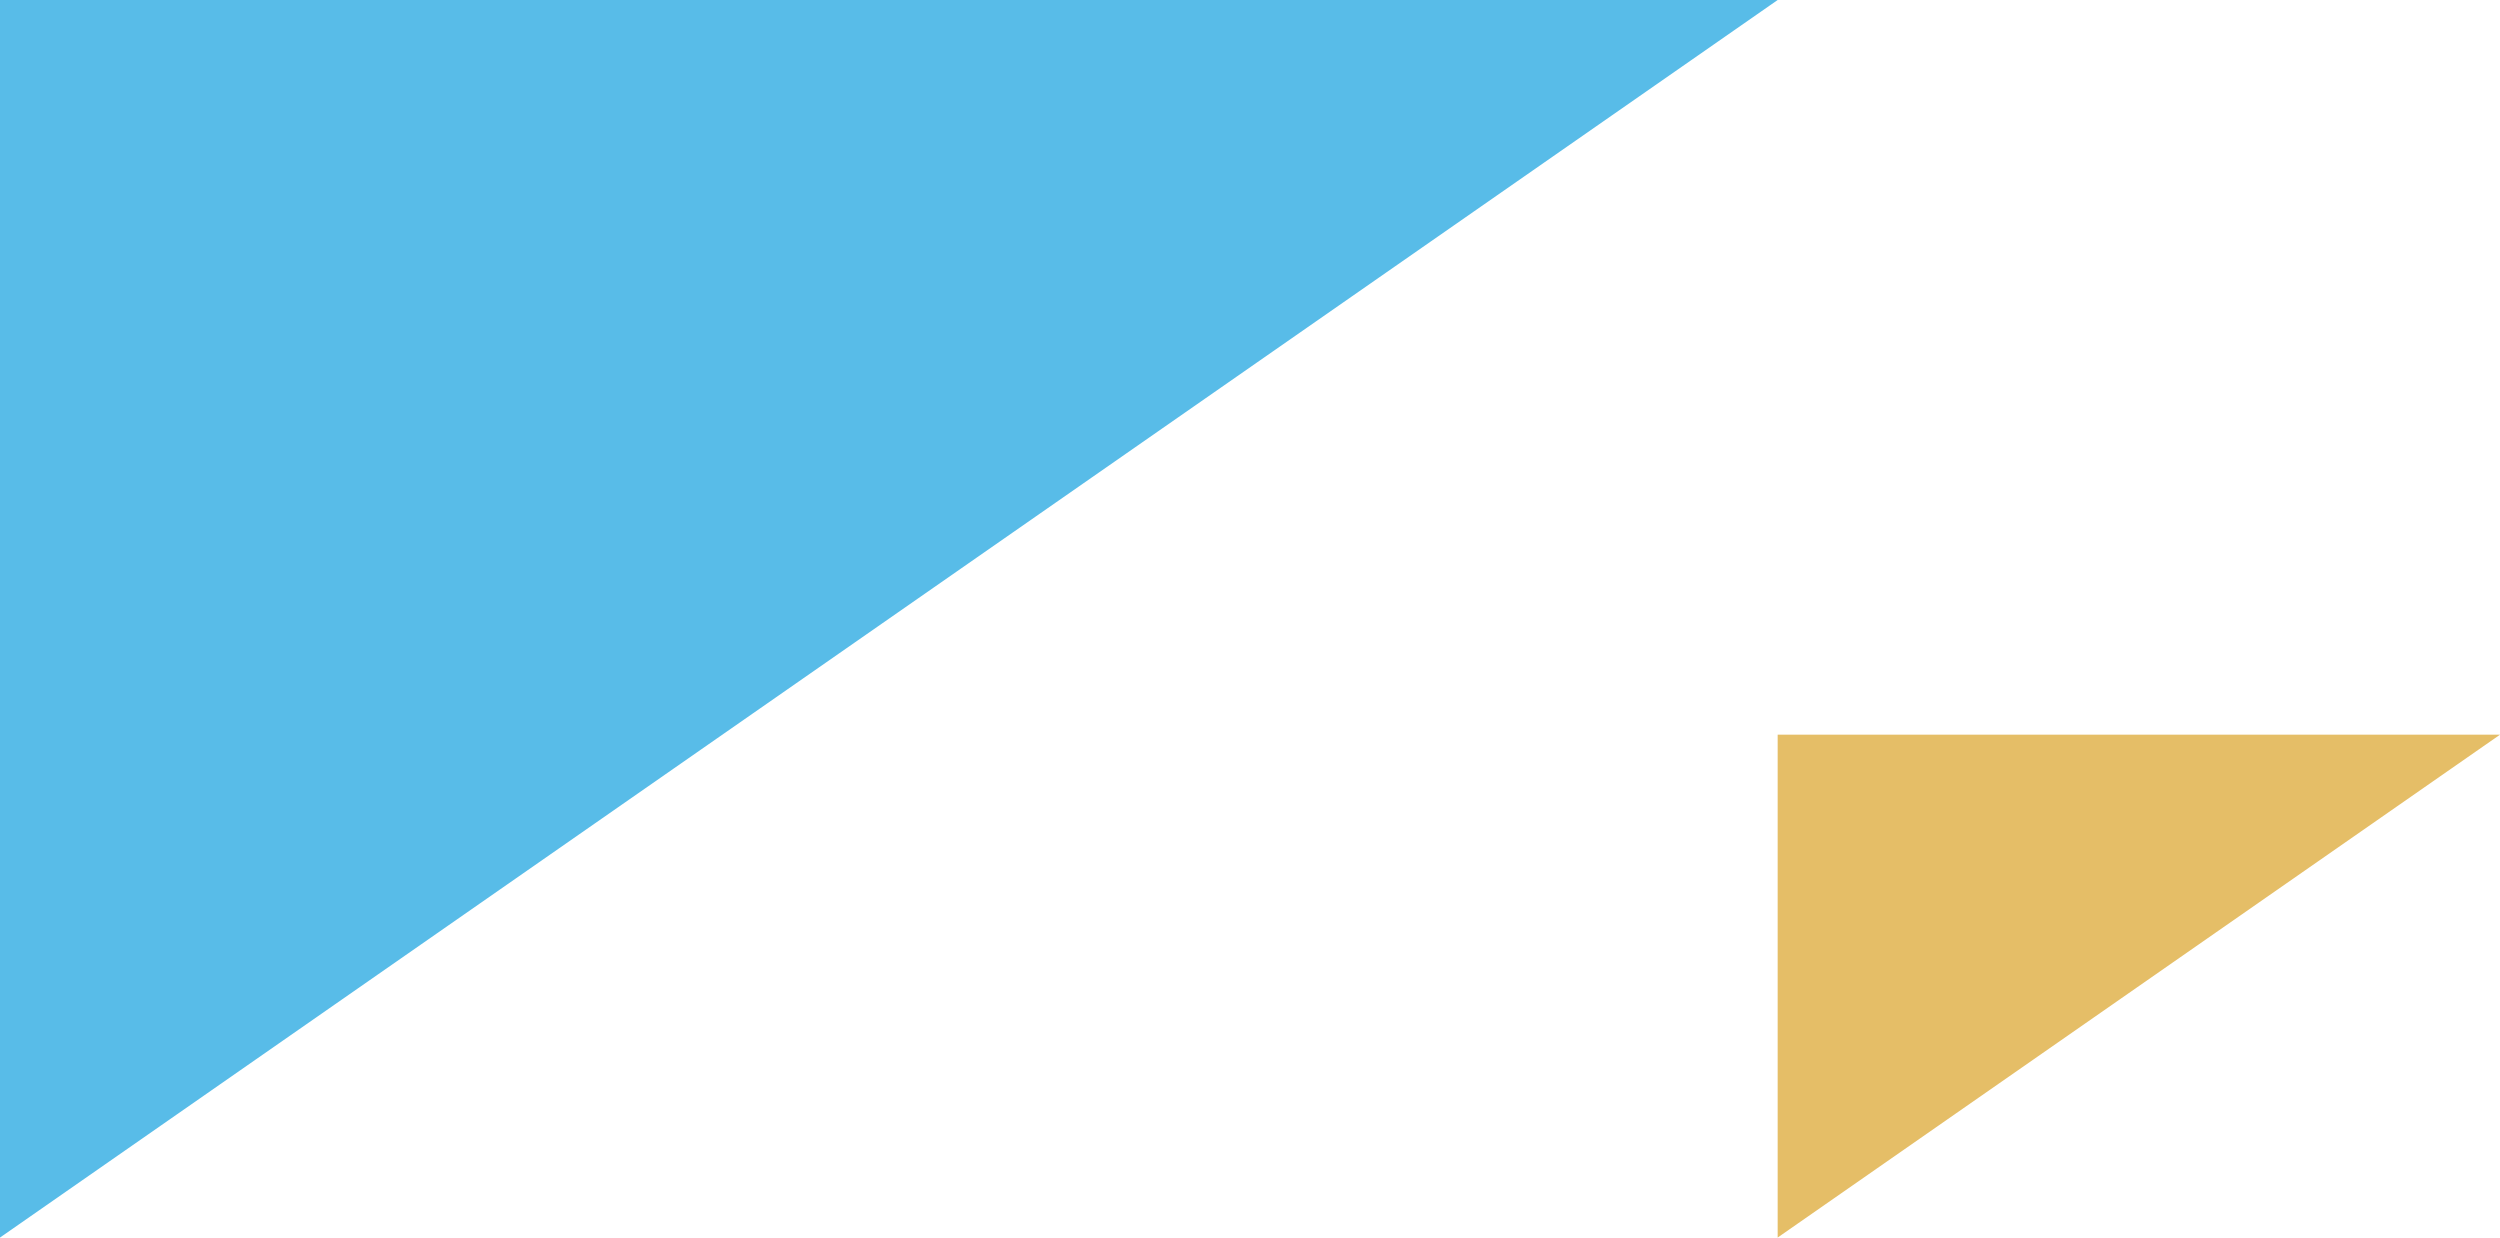
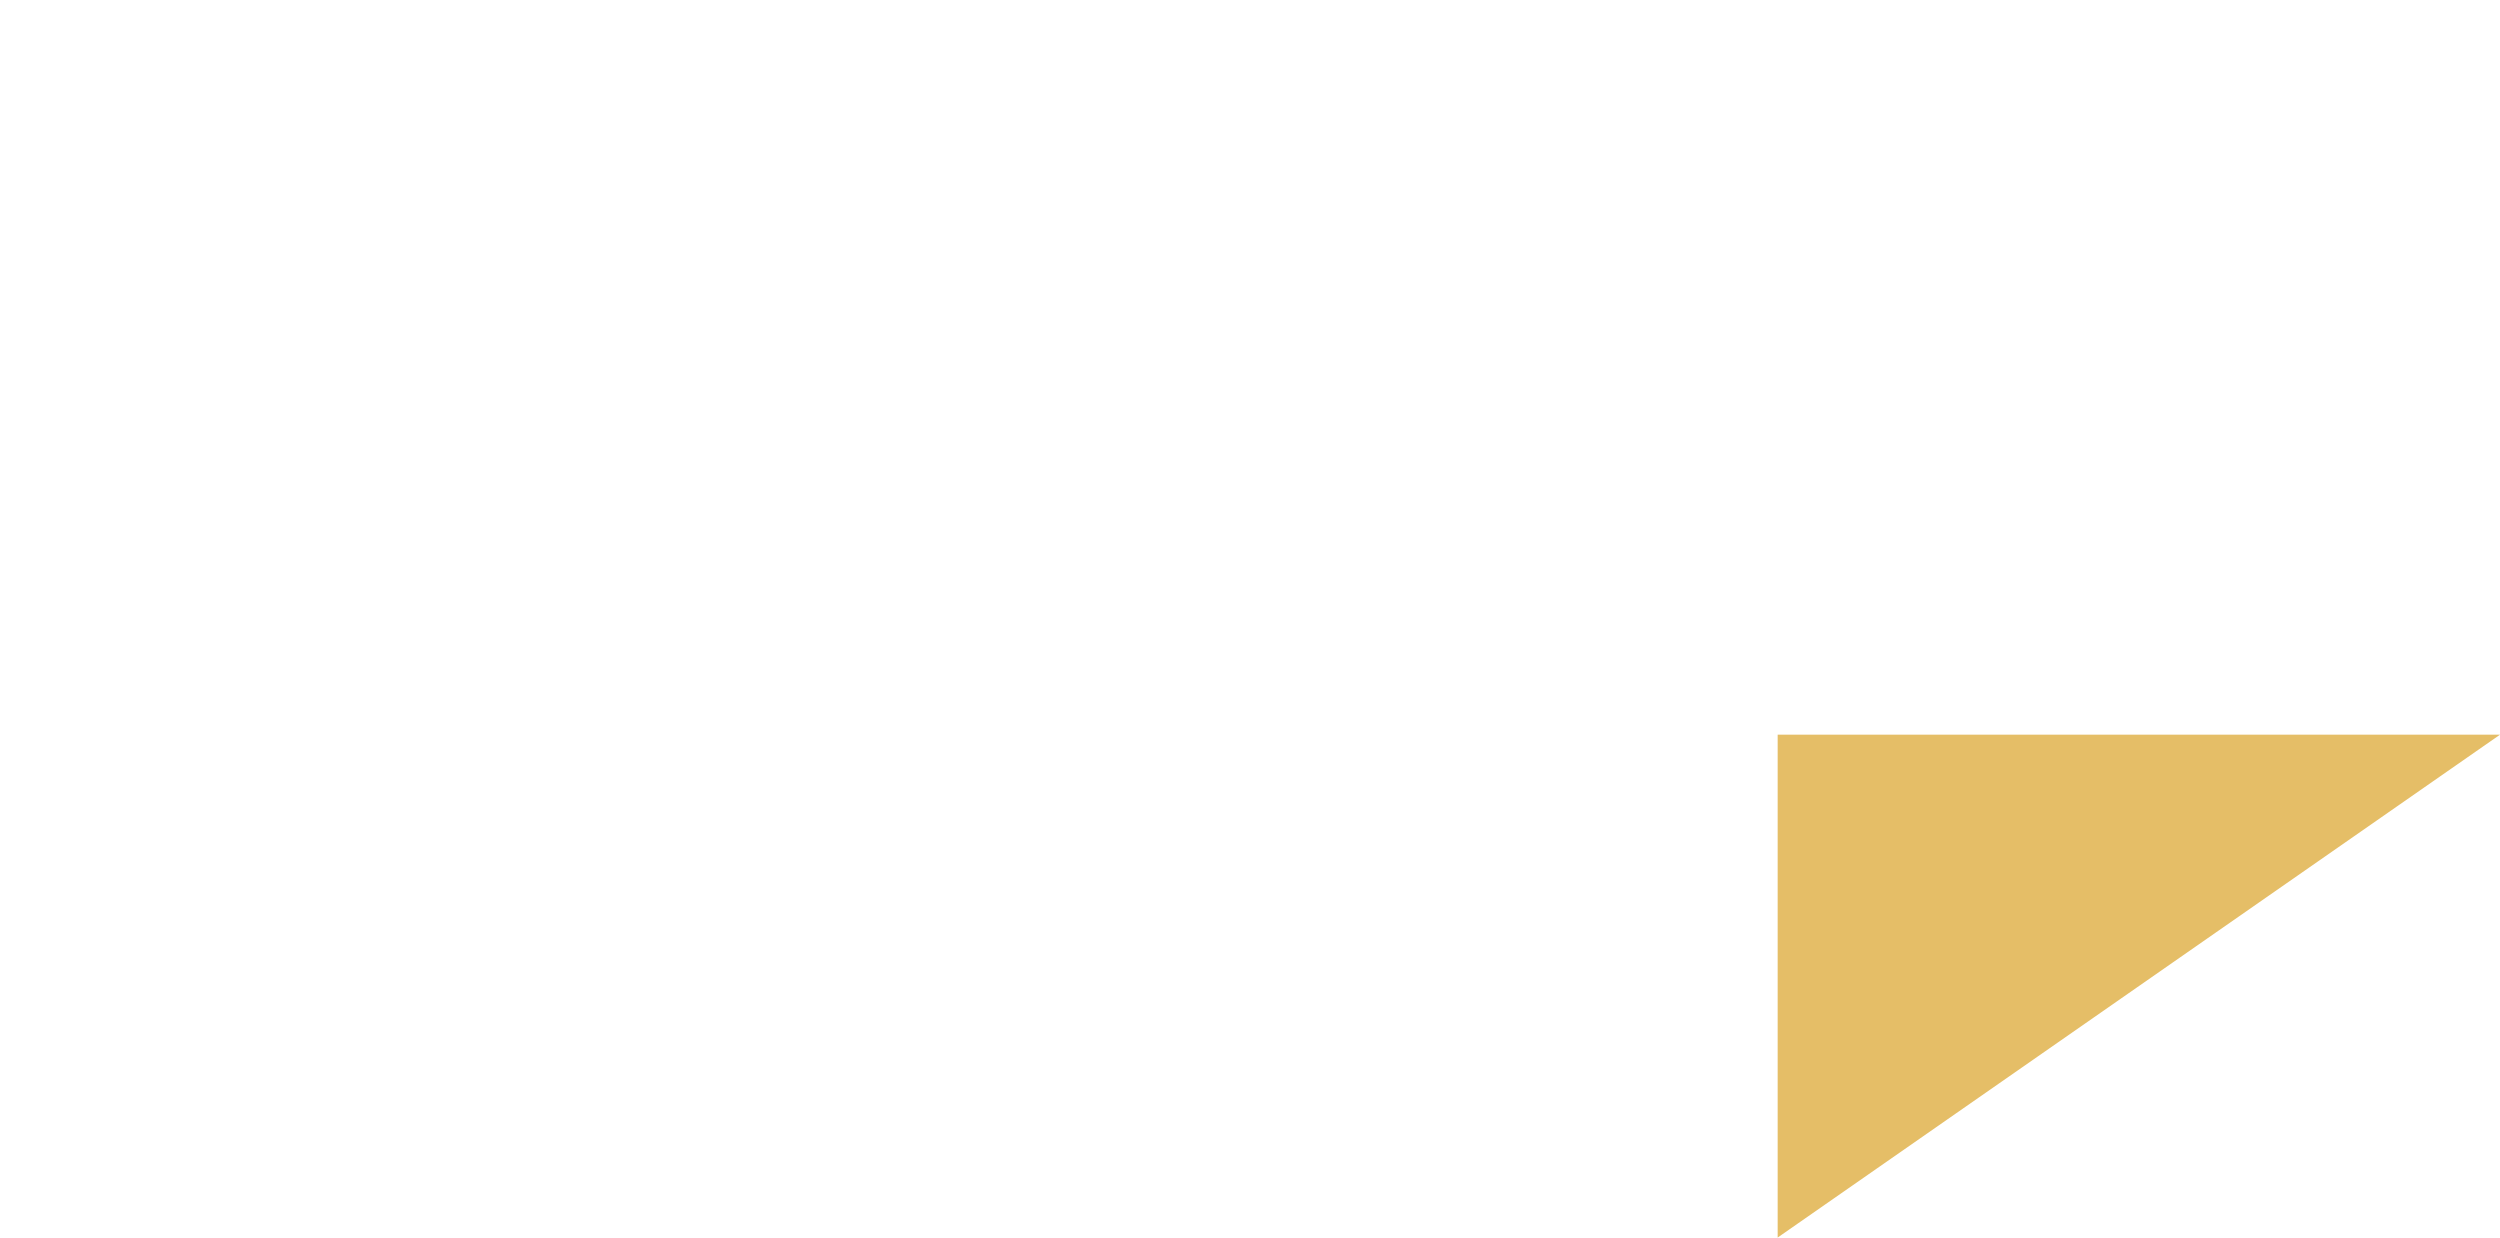
<svg xmlns="http://www.w3.org/2000/svg" width="221.955" height="109.872" viewBox="0 0 221.955 109.872">
  <g id="individuals-triangles-under-right" transform="translate(0 -539.128)">
-     <path id="Path_525" data-name="Path 525" d="M157.824,0,0,109.872H157.824Z" transform="translate(157.824 649) rotate(-180)" fill="#58bce8" />
    <path id="Path_526" data-name="Path 526" d="M64.13,0,0,44.645H64.13Z" transform="translate(221.955 649) rotate(-180)" fill="#e5be67" />
  </g>
</svg>